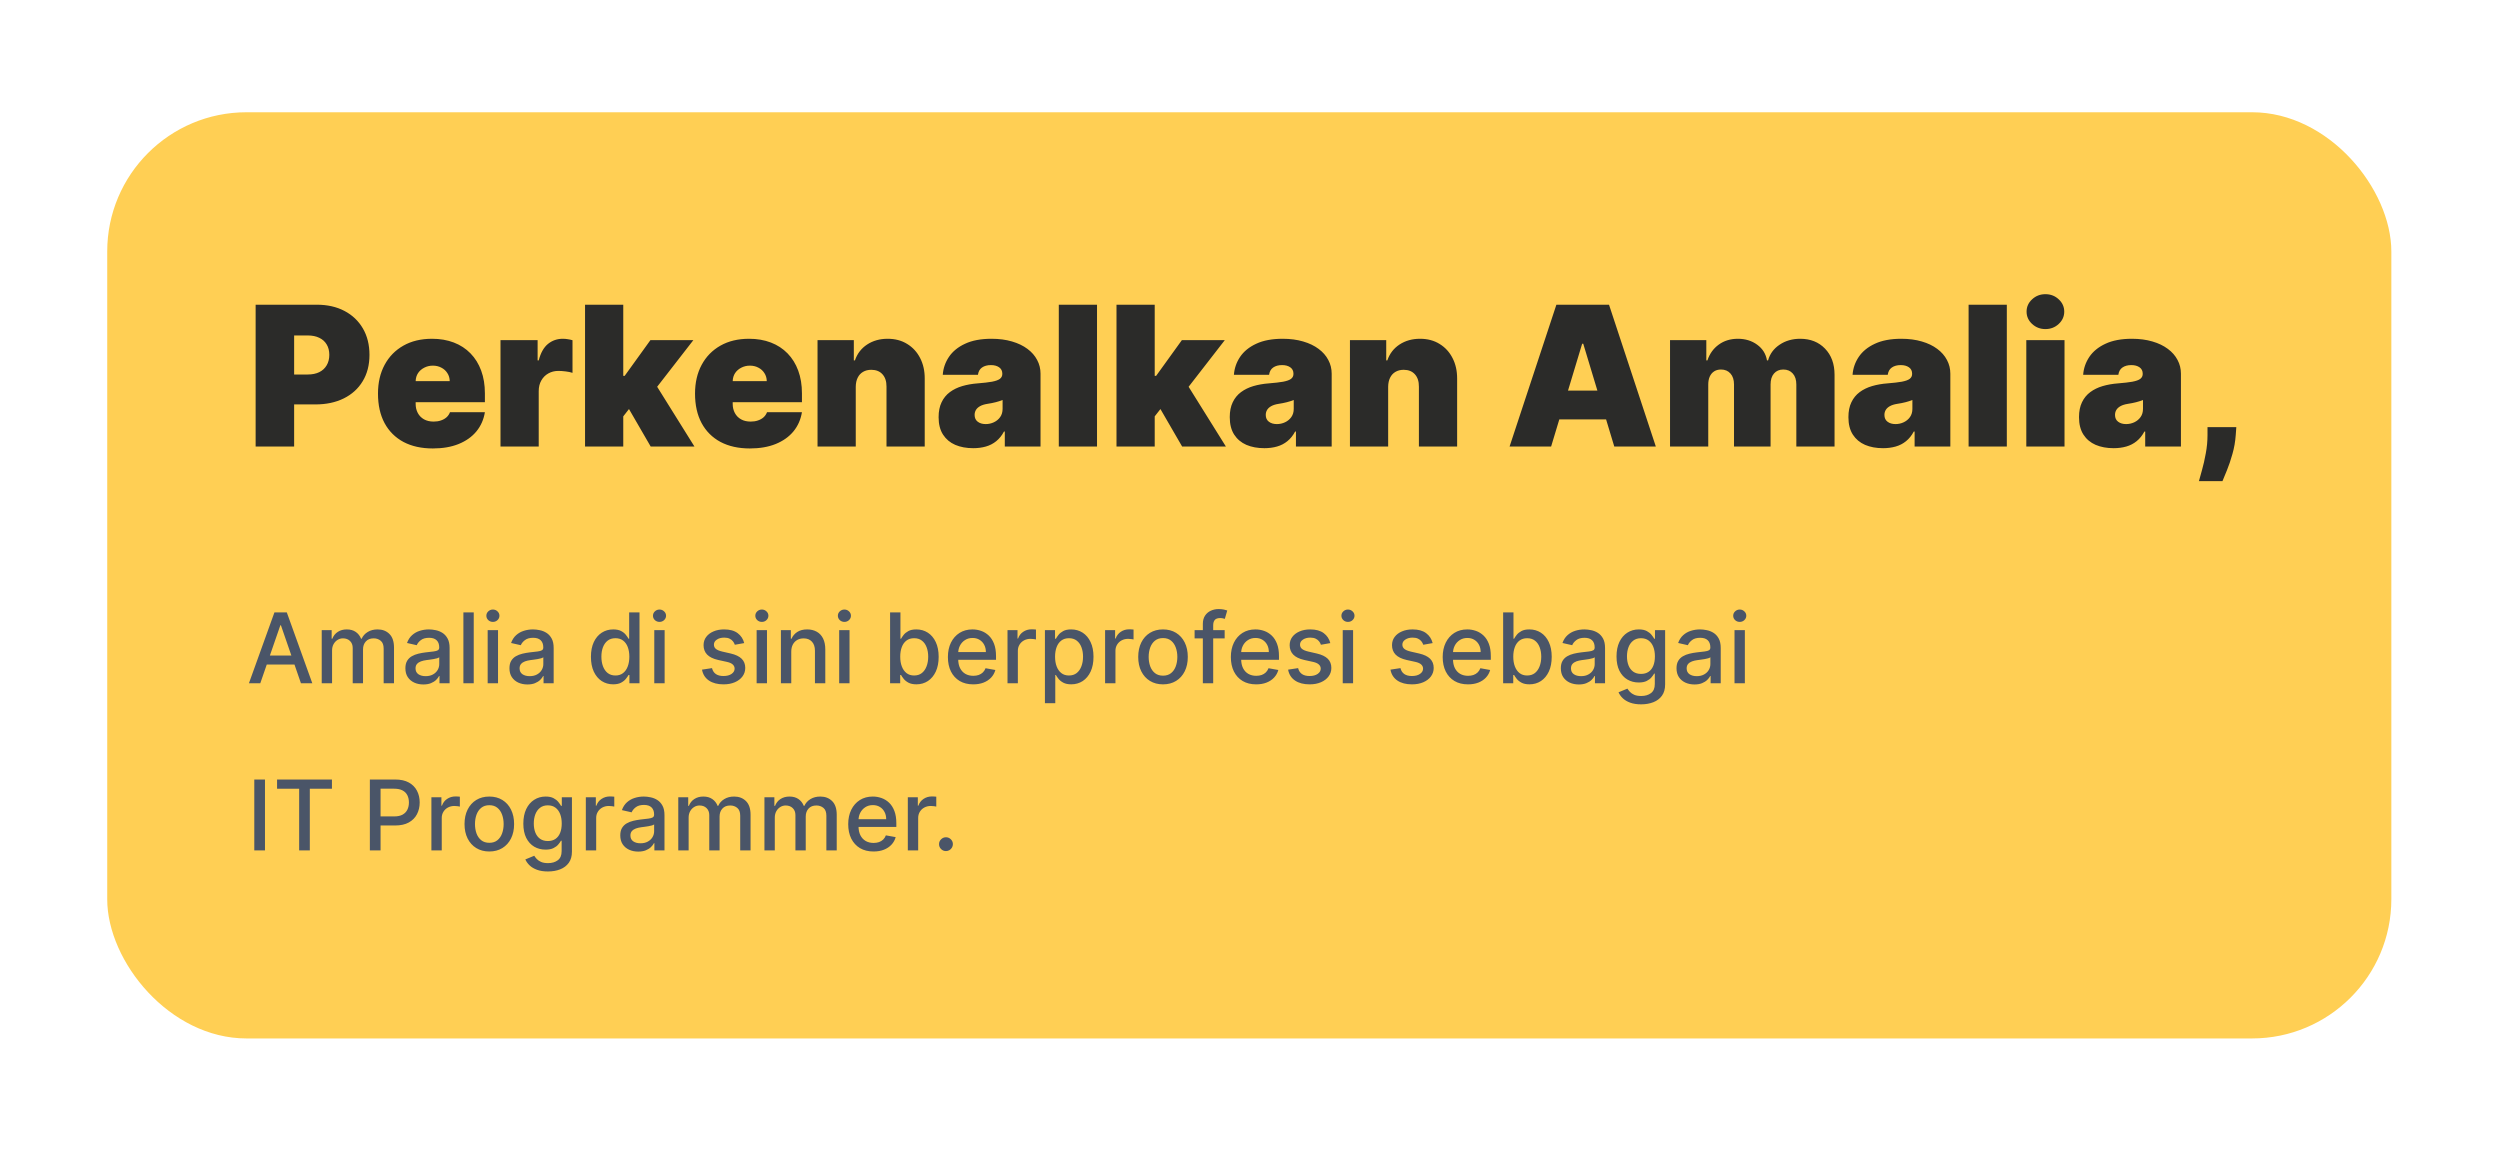
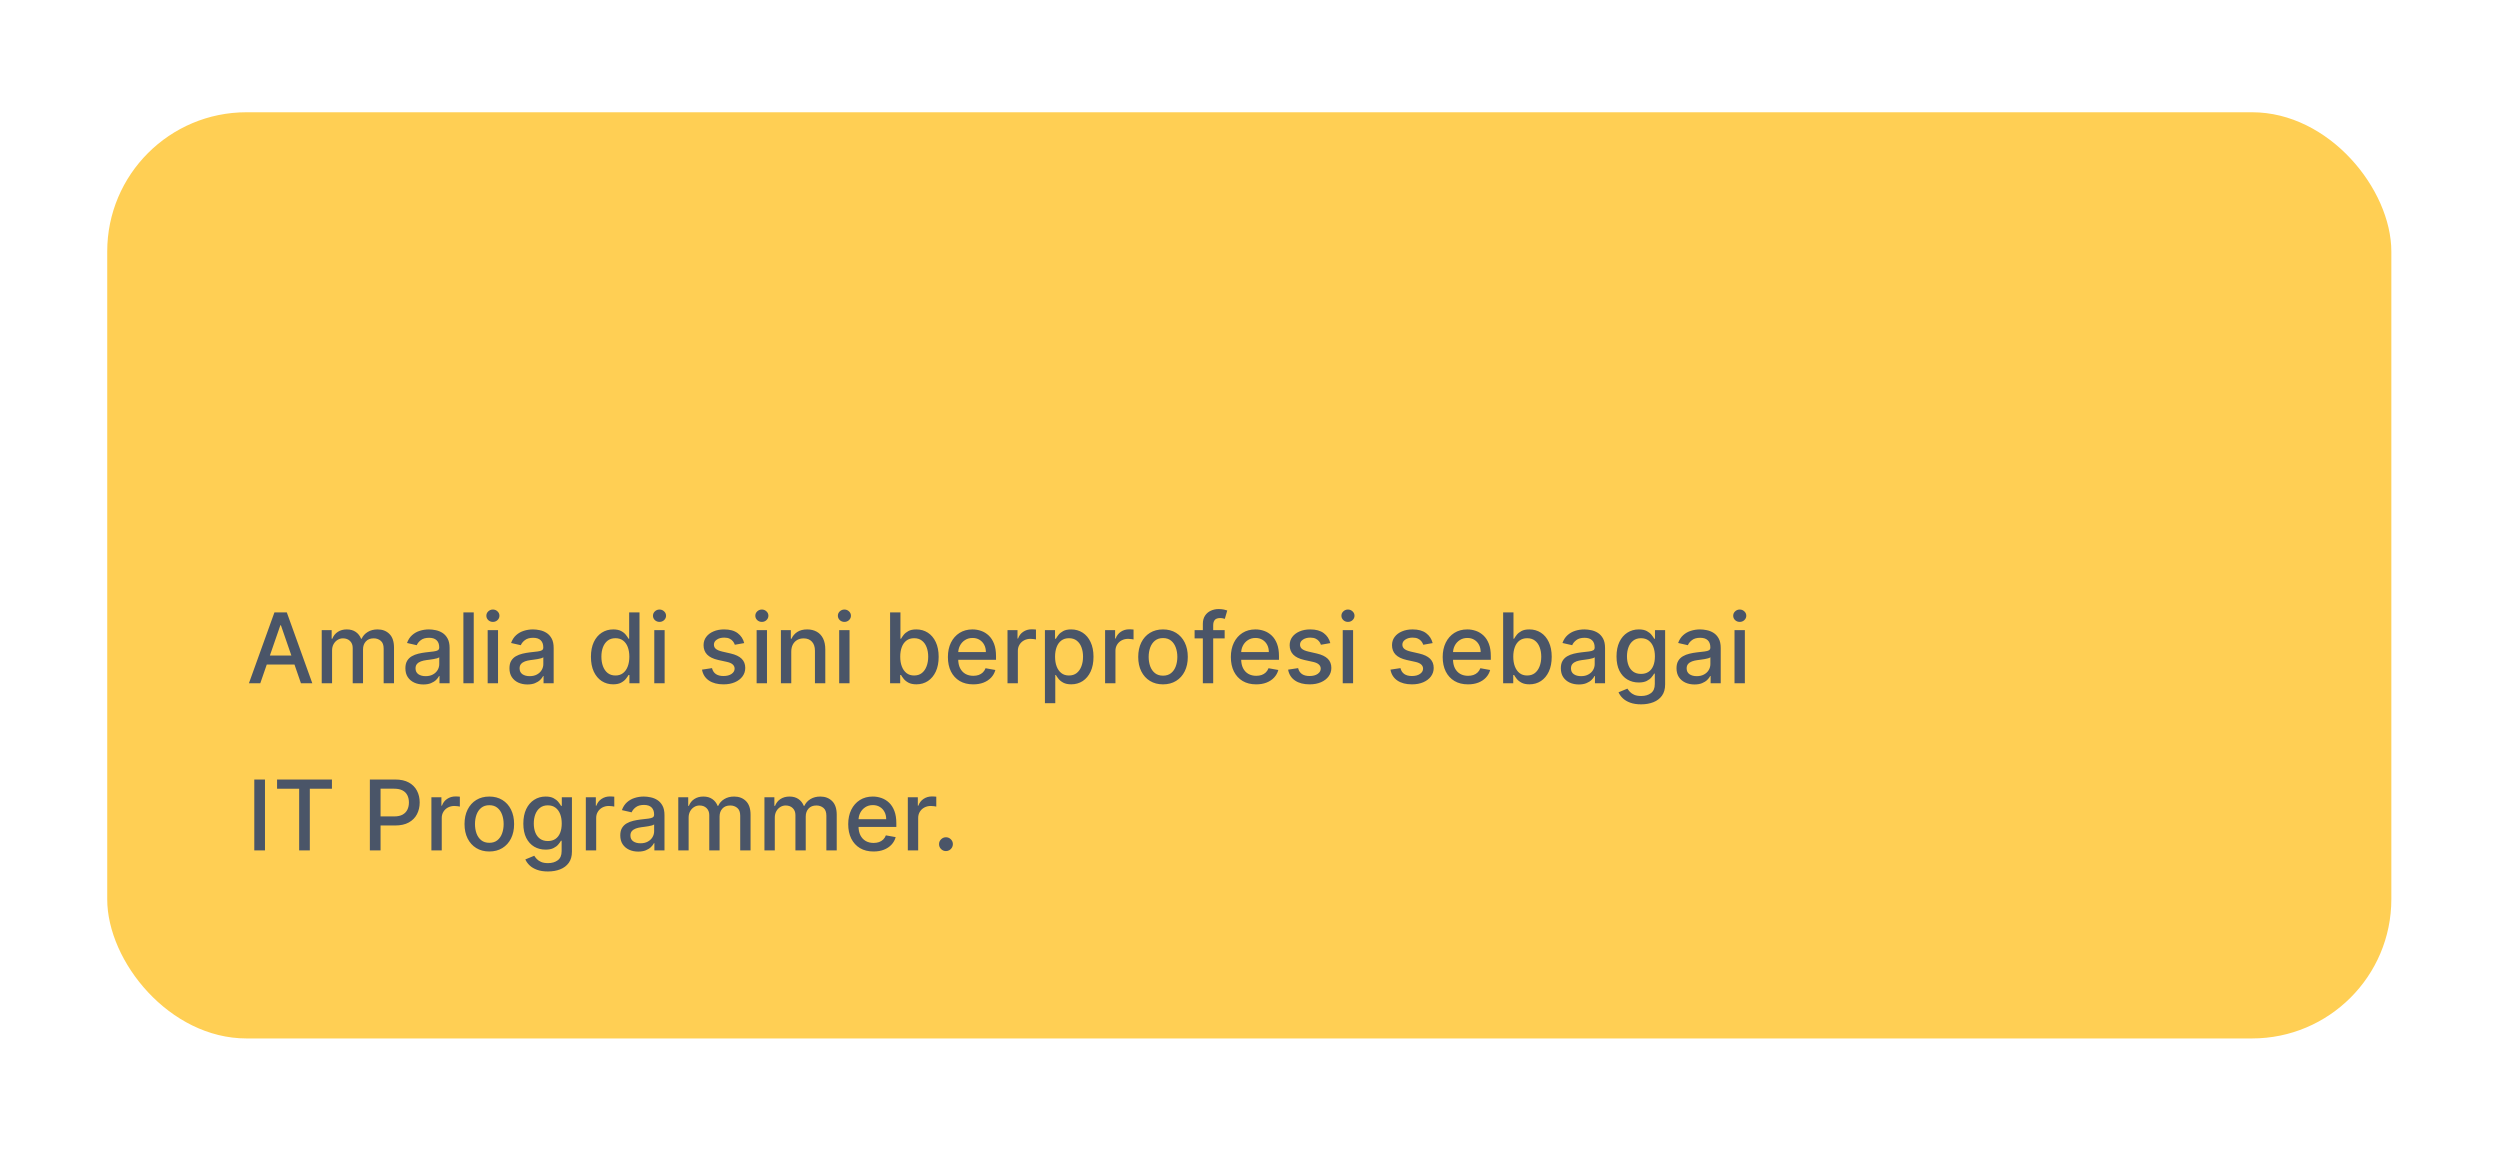
<svg xmlns="http://www.w3.org/2000/svg" width="359" height="165" viewBox="0 0 359 165" fill="none">
  <g filter="url(#filter0_d_3867_9648)">
    <rect x="6" y="6" width="328" height="133" rx="20" fill="#FFCF54" />
-     <path d="M27.312 54V33.636H36.102C37.614 33.636 38.936 33.935 40.07 34.531C41.203 35.128 42.085 35.966 42.715 37.047C43.344 38.127 43.659 39.39 43.659 40.835C43.659 42.294 43.334 43.556 42.685 44.624C42.042 45.691 41.137 46.513 39.97 47.09C38.81 47.666 37.455 47.955 35.903 47.955H30.653V43.659H34.79C35.439 43.659 35.993 43.546 36.45 43.321C36.914 43.089 37.269 42.761 37.514 42.337C37.766 41.912 37.892 41.412 37.892 40.835C37.892 40.252 37.766 39.755 37.514 39.344C37.269 38.926 36.914 38.608 36.45 38.389C35.993 38.164 35.439 38.051 34.79 38.051H32.841V54H27.312ZM52.757 54.278C51.126 54.278 49.721 53.967 48.541 53.344C47.368 52.714 46.463 51.812 45.827 50.639C45.197 49.459 44.882 48.047 44.882 46.403C44.882 44.826 45.2 43.447 45.837 42.267C46.473 41.087 47.371 40.169 48.531 39.513C49.691 38.856 51.06 38.528 52.638 38.528C53.791 38.528 54.835 38.707 55.77 39.065C56.705 39.423 57.503 39.944 58.166 40.626C58.829 41.303 59.34 42.124 59.697 43.092C60.055 44.06 60.234 45.151 60.234 46.364V47.636H46.592V44.614H55.183C55.177 44.176 55.064 43.792 54.845 43.46C54.633 43.122 54.345 42.86 53.98 42.675C53.622 42.483 53.215 42.386 52.757 42.386C52.313 42.386 51.905 42.483 51.534 42.675C51.163 42.86 50.865 43.119 50.639 43.45C50.42 43.782 50.304 44.169 50.291 44.614V47.875C50.291 48.365 50.394 48.803 50.599 49.188C50.805 49.572 51.1 49.874 51.484 50.092C51.869 50.311 52.333 50.42 52.876 50.42C53.254 50.42 53.599 50.367 53.91 50.261C54.229 50.155 54.501 50.003 54.726 49.804C54.951 49.599 55.117 49.353 55.223 49.068H60.234C60.062 50.129 59.654 51.05 59.011 51.832C58.368 52.608 57.517 53.211 56.456 53.642C55.402 54.066 54.169 54.278 52.757 54.278ZM62.474 54V38.727H67.804V41.631H67.963C68.241 40.557 68.682 39.771 69.285 39.274C69.895 38.777 70.608 38.528 71.423 38.528C71.662 38.528 71.897 38.548 72.129 38.588C72.368 38.621 72.596 38.671 72.815 38.737V43.42C72.543 43.328 72.209 43.258 71.811 43.212C71.413 43.165 71.072 43.142 70.787 43.142C70.25 43.142 69.766 43.265 69.335 43.51C68.911 43.749 68.576 44.087 68.331 44.524C68.085 44.955 67.963 45.462 67.963 46.045V54H62.474ZM79.546 50.381L79.586 43.858H80.302L84.001 38.727H90.166L83.961 46.722H82.41L79.546 50.381ZM74.615 54V33.636H80.103V54H74.615ZM84.041 54L80.541 47.955L84.12 44.057L90.325 54H84.041ZM98.284 54.278C96.654 54.278 95.249 53.967 94.069 53.344C92.895 52.714 91.99 51.812 91.354 50.639C90.724 49.459 90.409 48.047 90.409 46.403C90.409 44.826 90.728 43.447 91.364 42.267C92 41.087 92.899 40.169 94.059 39.513C95.219 38.856 96.588 38.528 98.165 38.528C99.319 38.528 100.363 38.707 101.297 39.065C102.232 39.423 103.031 39.944 103.694 40.626C104.356 41.303 104.867 42.124 105.225 43.092C105.583 44.06 105.762 45.151 105.762 46.364V47.636H92.12V44.614H100.711C100.704 44.176 100.591 43.792 100.373 43.46C100.16 43.122 99.872 42.86 99.507 42.675C99.15 42.483 98.742 42.386 98.284 42.386C97.84 42.386 97.433 42.483 97.061 42.675C96.69 42.86 96.392 43.119 96.166 43.45C95.948 43.782 95.832 44.169 95.819 44.614V47.875C95.819 48.365 95.921 48.803 96.127 49.188C96.332 49.572 96.627 49.874 97.012 50.092C97.396 50.311 97.86 50.42 98.404 50.42C98.782 50.42 99.126 50.367 99.438 50.261C99.756 50.155 100.028 50.003 100.253 49.804C100.479 49.599 100.644 49.353 100.75 49.068H105.762C105.589 50.129 105.182 51.05 104.539 51.832C103.896 52.608 103.044 53.211 101.983 53.642C100.929 54.066 99.696 54.278 98.284 54.278ZM113.49 45.409V54H108.001V38.727H113.212V41.631H113.371C113.702 40.663 114.286 39.904 115.121 39.354C115.963 38.803 116.944 38.528 118.064 38.528C119.144 38.528 120.082 38.777 120.878 39.274C121.68 39.765 122.3 40.441 122.737 41.303C123.181 42.164 123.4 43.149 123.393 44.256V54H117.905V45.409C117.911 44.653 117.719 44.06 117.328 43.629C116.944 43.198 116.407 42.983 115.717 42.983C115.267 42.983 114.872 43.082 114.534 43.281C114.203 43.474 113.947 43.752 113.768 44.117C113.589 44.474 113.497 44.905 113.49 45.409ZM130.359 54.239C129.384 54.239 128.522 54.08 127.773 53.761C127.031 53.437 126.448 52.946 126.023 52.29C125.599 51.633 125.387 50.798 125.387 49.784C125.387 48.949 125.53 48.236 125.815 47.646C126.1 47.05 126.497 46.562 127.008 46.185C127.518 45.807 128.112 45.519 128.788 45.32C129.47 45.121 130.206 44.992 130.995 44.932C131.85 44.865 132.536 44.786 133.053 44.693C133.577 44.594 133.955 44.458 134.187 44.285C134.419 44.106 134.535 43.871 134.535 43.58V43.54C134.535 43.142 134.382 42.837 134.077 42.625C133.772 42.413 133.381 42.307 132.904 42.307C132.38 42.307 131.953 42.423 131.621 42.655C131.297 42.88 131.101 43.228 131.035 43.699H125.984C126.05 42.771 126.345 41.916 126.869 41.133C127.399 40.345 128.171 39.715 129.185 39.244C130.2 38.767 131.466 38.528 132.984 38.528C134.077 38.528 135.058 38.658 135.927 38.916C136.795 39.168 137.534 39.523 138.144 39.98C138.754 40.431 139.218 40.961 139.536 41.571C139.861 42.174 140.023 42.831 140.023 43.54V54H134.893V51.852H134.773C134.469 52.422 134.097 52.883 133.66 53.234C133.229 53.586 132.735 53.841 132.178 54C131.628 54.159 131.022 54.239 130.359 54.239ZM132.148 50.778C132.566 50.778 132.957 50.692 133.322 50.52C133.693 50.347 133.995 50.099 134.227 49.774C134.459 49.449 134.575 49.055 134.575 48.591V47.318C134.429 47.378 134.273 47.434 134.107 47.487C133.948 47.54 133.776 47.59 133.59 47.636C133.411 47.683 133.219 47.726 133.013 47.766C132.815 47.805 132.606 47.842 132.387 47.875C131.963 47.941 131.615 48.051 131.343 48.203C131.078 48.349 130.879 48.531 130.746 48.75C130.621 48.962 130.558 49.201 130.558 49.466C130.558 49.89 130.707 50.215 131.005 50.44C131.303 50.666 131.684 50.778 132.148 50.778ZM148.135 33.636V54H142.646V33.636H148.135ZM155.863 50.381L155.903 43.858H156.619L160.317 38.727H166.482L160.278 46.722H158.727L155.863 50.381ZM150.931 54V33.636H156.42V54H150.931ZM160.357 54L156.857 47.955L160.437 44.057L166.641 54H160.357ZM172.167 54.239C171.193 54.239 170.331 54.08 169.582 53.761C168.84 53.437 168.256 52.946 167.832 52.29C167.408 51.633 167.196 50.798 167.196 49.784C167.196 48.949 167.338 48.236 167.623 47.646C167.908 47.05 168.306 46.562 168.816 46.185C169.327 45.807 169.92 45.519 170.596 45.32C171.279 45.121 172.015 44.992 172.804 44.932C173.659 44.865 174.345 44.786 174.862 44.693C175.386 44.594 175.763 44.458 175.995 44.285C176.227 44.106 176.343 43.871 176.343 43.58V43.54C176.343 43.142 176.191 42.837 175.886 42.625C175.581 42.413 175.19 42.307 174.713 42.307C174.189 42.307 173.761 42.423 173.43 42.655C173.105 42.88 172.91 43.228 172.843 43.699H167.792C167.859 42.771 168.154 41.916 168.677 41.133C169.208 40.345 169.98 39.715 170.994 39.244C172.008 38.767 173.274 38.528 174.792 38.528C175.886 38.528 176.867 38.658 177.735 38.916C178.604 39.168 179.343 39.523 179.953 39.98C180.563 40.431 181.027 40.961 181.345 41.571C181.67 42.174 181.832 42.831 181.832 43.54V54H176.701V51.852H176.582C176.277 52.422 175.906 52.883 175.468 53.234C175.038 53.586 174.544 53.841 173.987 54C173.437 54.159 172.83 54.239 172.167 54.239ZM173.957 50.778C174.375 50.778 174.766 50.692 175.13 50.52C175.502 50.347 175.803 50.099 176.035 49.774C176.267 49.449 176.383 49.055 176.383 48.591V47.318C176.237 47.378 176.082 47.434 175.916 47.487C175.757 47.54 175.584 47.59 175.399 47.636C175.22 47.683 175.028 47.726 174.822 47.766C174.623 47.805 174.414 47.842 174.196 47.875C173.771 47.941 173.423 48.051 173.152 48.203C172.886 48.349 172.688 48.531 172.555 48.75C172.429 48.962 172.366 49.201 172.366 49.466C172.366 49.89 172.515 50.215 172.814 50.44C173.112 50.666 173.493 50.778 173.957 50.778ZM189.943 45.409V54H184.455V38.727H189.665V41.631H189.824C190.155 40.663 190.739 39.904 191.574 39.354C192.416 38.803 193.397 38.528 194.517 38.528C195.598 38.528 196.536 38.777 197.331 39.274C198.133 39.765 198.753 40.441 199.19 41.303C199.634 42.164 199.853 43.149 199.847 44.256V54H194.358V45.409C194.365 44.653 194.172 44.06 193.781 43.629C193.397 43.198 192.86 42.983 192.17 42.983C191.72 42.983 191.325 43.082 190.987 43.281C190.656 43.474 190.401 43.752 190.222 44.117C190.043 44.474 189.95 44.905 189.943 45.409ZM213.344 54H207.379L214.1 33.636H221.657L228.379 54H222.413L217.958 39.244H217.799L213.344 54ZM212.231 45.966H223.447V50.102H212.231V45.966ZM230.419 54V38.727H235.63V41.631H235.789C236.107 40.676 236.65 39.92 237.419 39.364C238.188 38.807 239.103 38.528 240.164 38.528C241.238 38.528 242.162 38.813 242.938 39.383C243.713 39.947 244.181 40.696 244.34 41.631H244.499C244.757 40.696 245.308 39.947 246.15 39.383C246.991 38.813 247.979 38.528 249.113 38.528C250.578 38.528 251.764 38.999 252.672 39.94C253.587 40.882 254.044 42.135 254.044 43.699V54H248.556V45.091C248.556 44.421 248.387 43.898 248.049 43.52C247.711 43.135 247.257 42.943 246.686 42.943C246.123 42.943 245.676 43.135 245.344 43.52C245.019 43.898 244.857 44.421 244.857 45.091V54H239.607V45.091C239.607 44.421 239.438 43.898 239.1 43.52C238.762 43.135 238.308 42.943 237.738 42.943C237.36 42.943 237.035 43.029 236.763 43.202C236.491 43.374 236.279 43.623 236.127 43.947C235.981 44.266 235.908 44.647 235.908 45.091V54H230.419ZM261.007 54.239C260.033 54.239 259.171 54.08 258.422 53.761C257.679 53.437 257.096 52.946 256.672 52.29C256.248 51.633 256.036 50.798 256.036 49.784C256.036 48.949 256.178 48.236 256.463 47.646C256.748 47.05 257.146 46.562 257.656 46.185C258.167 45.807 258.76 45.519 259.436 45.32C260.119 45.121 260.855 44.992 261.643 44.932C262.499 44.865 263.185 44.786 263.702 44.693C264.225 44.594 264.603 44.458 264.835 44.285C265.067 44.106 265.183 43.871 265.183 43.58V43.54C265.183 43.142 265.031 42.837 264.726 42.625C264.421 42.413 264.03 42.307 263.553 42.307C263.029 42.307 262.601 42.423 262.27 42.655C261.945 42.88 261.75 43.228 261.683 43.699H256.632C256.698 42.771 256.993 41.916 257.517 41.133C258.047 40.345 258.82 39.715 259.834 39.244C260.848 38.767 262.114 38.528 263.632 38.528C264.726 38.528 265.707 38.658 266.575 38.916C267.444 39.168 268.183 39.523 268.793 39.98C269.402 40.431 269.866 40.961 270.185 41.571C270.509 42.174 270.672 42.831 270.672 43.54V54H265.541V51.852H265.422C265.117 52.422 264.746 52.883 264.308 53.234C263.877 53.586 263.384 53.841 262.827 54C262.277 54.159 261.67 54.239 261.007 54.239ZM262.797 50.778C263.214 50.778 263.606 50.692 263.97 50.52C264.341 50.347 264.643 50.099 264.875 49.774C265.107 49.449 265.223 49.055 265.223 48.591V47.318C265.077 47.378 264.921 47.434 264.756 47.487C264.597 47.54 264.424 47.59 264.239 47.636C264.06 47.683 263.867 47.726 263.662 47.766C263.463 47.805 263.254 47.842 263.036 47.875C262.611 47.941 262.263 48.051 261.991 48.203C261.726 48.349 261.527 48.531 261.395 48.75C261.269 48.962 261.206 49.201 261.206 49.466C261.206 49.89 261.355 50.215 261.653 50.44C261.952 50.666 262.333 50.778 262.797 50.778ZM278.783 33.636V54H273.294V33.636H278.783ZM281.58 54V38.727H287.068V54H281.58ZM284.324 37.136C283.581 37.136 282.945 36.891 282.415 36.401C281.884 35.91 281.619 35.32 281.619 34.631C281.619 33.941 281.884 33.351 282.415 32.861C282.945 32.37 283.581 32.125 284.324 32.125C285.073 32.125 285.709 32.37 286.233 32.861C286.763 33.351 287.028 33.941 287.028 34.631C287.028 35.32 286.763 35.91 286.233 36.401C285.709 36.891 285.073 37.136 284.324 37.136ZM294.12 54.239C293.146 54.239 292.284 54.08 291.535 53.761C290.793 53.437 290.209 52.946 289.785 52.29C289.361 51.633 289.149 50.798 289.149 49.784C289.149 48.949 289.291 48.236 289.576 47.646C289.861 47.05 290.259 46.562 290.77 46.185C291.28 45.807 291.873 45.519 292.549 45.32C293.232 45.121 293.968 44.992 294.757 44.932C295.612 44.865 296.298 44.786 296.815 44.693C297.339 44.594 297.717 44.458 297.949 44.285C298.181 44.106 298.297 43.871 298.297 43.58V43.54C298.297 43.142 298.144 42.837 297.839 42.625C297.534 42.413 297.143 42.307 296.666 42.307C296.142 42.307 295.715 42.423 295.383 42.655C295.058 42.88 294.863 43.228 294.797 43.699H289.745C289.812 42.771 290.107 41.916 290.63 41.133C291.161 40.345 291.933 39.715 292.947 39.244C293.961 38.767 295.227 38.528 296.745 38.528C297.839 38.528 298.82 38.658 299.689 38.916C300.557 39.168 301.296 39.523 301.906 39.98C302.516 40.431 302.98 40.961 303.298 41.571C303.623 42.174 303.785 42.831 303.785 43.54V54H298.654V51.852H298.535C298.23 52.422 297.859 52.883 297.422 53.234C296.991 53.586 296.497 53.841 295.94 54C295.39 54.159 294.783 54.239 294.12 54.239ZM295.91 50.778C296.328 50.778 296.719 50.692 297.083 50.52C297.455 50.347 297.756 50.099 297.988 49.774C298.22 49.449 298.336 49.055 298.336 48.591V47.318C298.19 47.378 298.035 47.434 297.869 47.487C297.71 47.54 297.538 47.59 297.352 47.636C297.173 47.683 296.981 47.726 296.775 47.766C296.576 47.805 296.368 47.842 296.149 47.875C295.725 47.941 295.377 48.051 295.105 48.203C294.84 48.349 294.641 48.531 294.508 48.75C294.382 48.962 294.319 49.201 294.319 49.466C294.319 49.89 294.468 50.215 294.767 50.44C295.065 50.666 295.446 50.778 295.91 50.778ZM311.737 51.216L311.658 52.33C311.591 53.284 311.432 54.199 311.18 55.074C310.935 55.949 310.673 56.724 310.395 57.401C310.123 58.077 309.908 58.6 309.749 58.972H306.368C306.474 58.6 306.623 58.063 306.815 57.361C307.014 56.665 307.193 55.876 307.352 54.994C307.518 54.119 307.601 53.231 307.601 52.33V51.216H311.737Z" fill="#2B2B29" />
    <path d="M27.979 88H26.348L30.012 77.818H31.787L35.451 88H33.82L30.942 79.668H30.862L27.979 88ZM28.252 84.013H33.542V85.305H28.252V84.013ZM36.802 88V80.364H38.229V81.606H38.323C38.482 81.186 38.743 80.858 39.104 80.622C39.465 80.383 39.898 80.264 40.401 80.264C40.912 80.264 41.339 80.383 41.684 80.622C42.032 80.861 42.289 81.189 42.455 81.606H42.534C42.717 81.199 43.007 80.874 43.404 80.632C43.802 80.387 44.276 80.264 44.826 80.264C45.519 80.264 46.084 80.481 46.522 80.915C46.962 81.35 47.183 82.004 47.183 82.879V88H45.696V83.019C45.696 82.501 45.555 82.127 45.274 81.895C44.992 81.663 44.656 81.547 44.264 81.547C43.781 81.547 43.404 81.696 43.136 81.994C42.867 82.289 42.733 82.669 42.733 83.133V88H41.252V82.924C41.252 82.51 41.122 82.177 40.864 81.925C40.605 81.673 40.269 81.547 39.855 81.547C39.573 81.547 39.313 81.621 39.074 81.771C38.839 81.916 38.648 82.12 38.502 82.382C38.36 82.644 38.288 82.947 38.288 83.292V88H36.802ZM51.397 88.169C50.913 88.169 50.476 88.079 50.085 87.901C49.694 87.718 49.384 87.455 49.155 87.11C48.93 86.765 48.817 86.343 48.817 85.842C48.817 85.412 48.9 85.057 49.066 84.778C49.231 84.5 49.455 84.28 49.737 84.117C50.019 83.955 50.334 83.832 50.681 83.749C51.029 83.666 51.384 83.603 51.745 83.56C52.203 83.507 52.574 83.464 52.859 83.431C53.144 83.395 53.351 83.337 53.48 83.257C53.61 83.178 53.674 83.048 53.674 82.869V82.835C53.674 82.4 53.552 82.064 53.306 81.825C53.065 81.587 52.703 81.467 52.223 81.467C51.722 81.467 51.328 81.578 51.039 81.8C50.754 82.019 50.557 82.263 50.448 82.531L49.051 82.213C49.217 81.749 49.459 81.374 49.777 81.09C50.098 80.801 50.468 80.592 50.885 80.463C51.303 80.331 51.742 80.264 52.203 80.264C52.508 80.264 52.831 80.301 53.172 80.374C53.517 80.443 53.838 80.572 54.137 80.761C54.438 80.95 54.685 81.22 54.877 81.572C55.07 81.92 55.166 82.372 55.166 82.929V88H53.714V86.956H53.654C53.558 87.148 53.414 87.337 53.222 87.523C53.03 87.708 52.783 87.862 52.481 87.985C52.18 88.108 51.818 88.169 51.397 88.169ZM51.721 86.976C52.132 86.976 52.483 86.895 52.775 86.732C53.069 86.57 53.293 86.358 53.446 86.096C53.601 85.831 53.679 85.547 53.679 85.246V84.261C53.626 84.314 53.524 84.364 53.371 84.41C53.222 84.454 53.051 84.492 52.859 84.525C52.667 84.555 52.48 84.583 52.297 84.609C52.115 84.633 51.962 84.653 51.84 84.669C51.551 84.706 51.288 84.767 51.049 84.853C50.814 84.939 50.625 85.063 50.483 85.226C50.343 85.385 50.274 85.597 50.274 85.862C50.274 86.23 50.41 86.508 50.681 86.697C50.953 86.883 51.3 86.976 51.721 86.976ZM58.632 77.818V88H57.146V77.818H58.632ZM60.632 88V80.364H62.119V88H60.632ZM61.383 79.185C61.124 79.185 60.902 79.099 60.717 78.927C60.534 78.751 60.443 78.542 60.443 78.3C60.443 78.055 60.534 77.846 60.717 77.674C60.902 77.498 61.124 77.41 61.383 77.41C61.641 77.41 61.862 77.498 62.044 77.674C62.23 77.846 62.322 78.055 62.322 78.3C62.322 78.542 62.23 78.751 62.044 78.927C61.862 79.099 61.641 79.185 61.383 79.185ZM66.341 88.169C65.857 88.169 65.419 88.079 65.028 87.901C64.637 87.718 64.327 87.455 64.099 87.11C63.873 86.765 63.761 86.343 63.761 85.842C63.761 85.412 63.843 85.057 64.009 84.778C64.175 84.5 64.398 84.28 64.68 84.117C64.962 83.955 65.277 83.832 65.625 83.749C65.973 83.666 66.328 83.603 66.689 83.56C67.146 83.507 67.517 83.464 67.802 83.431C68.087 83.395 68.295 83.337 68.424 83.257C68.553 83.178 68.618 83.048 68.618 82.869V82.835C68.618 82.4 68.495 82.064 68.25 81.825C68.008 81.587 67.647 81.467 67.166 81.467C66.665 81.467 66.271 81.578 65.983 81.8C65.698 82.019 65.501 82.263 65.391 82.531L63.994 82.213C64.16 81.749 64.402 81.374 64.72 81.09C65.041 80.801 65.411 80.592 65.829 80.463C66.246 80.331 66.685 80.264 67.146 80.264C67.451 80.264 67.774 80.301 68.116 80.374C68.46 80.443 68.782 80.572 69.08 80.761C69.382 80.95 69.629 81.22 69.821 81.572C70.013 81.92 70.109 82.372 70.109 82.929V88H68.657V86.956H68.598C68.502 87.148 68.358 87.337 68.165 87.523C67.973 87.708 67.726 87.862 67.424 87.985C67.123 88.108 66.762 88.169 66.341 88.169ZM66.664 86.976C67.075 86.976 67.426 86.895 67.718 86.732C68.013 86.57 68.237 86.358 68.389 86.096C68.545 85.831 68.623 85.547 68.623 85.246V84.261C68.57 84.314 68.467 84.364 68.314 84.41C68.165 84.454 67.995 84.492 67.802 84.525C67.61 84.555 67.423 84.583 67.241 84.609C67.058 84.633 66.906 84.653 66.783 84.669C66.495 84.706 66.231 84.767 65.993 84.853C65.757 84.939 65.569 85.063 65.426 85.226C65.287 85.385 65.217 85.597 65.217 85.862C65.217 86.23 65.353 86.508 65.625 86.697C65.897 86.883 66.243 86.976 66.664 86.976ZM78.653 88.149C78.036 88.149 77.486 87.992 77.002 87.677C76.522 87.359 76.144 86.906 75.869 86.32C75.597 85.73 75.461 85.022 75.461 84.197C75.461 83.371 75.599 82.665 75.874 82.079C76.152 81.492 76.533 81.043 77.017 80.731C77.501 80.42 78.05 80.264 78.663 80.264C79.137 80.264 79.518 80.344 79.806 80.503C80.098 80.659 80.323 80.841 80.482 81.05C80.645 81.258 80.771 81.442 80.86 81.602H80.95V77.818H82.436V88H80.985V86.812H80.86C80.771 86.974 80.641 87.16 80.472 87.369C80.307 87.577 80.078 87.76 79.786 87.915C79.495 88.071 79.117 88.149 78.653 88.149ZM78.981 86.881C79.409 86.881 79.77 86.769 80.065 86.543C80.363 86.315 80.588 85.998 80.741 85.594C80.897 85.189 80.975 84.719 80.975 84.182C80.975 83.651 80.898 83.188 80.746 82.79C80.594 82.392 80.37 82.082 80.075 81.86C79.78 81.638 79.415 81.527 78.981 81.527C78.534 81.527 78.161 81.643 77.862 81.875C77.564 82.107 77.339 82.424 77.186 82.825C77.037 83.226 76.963 83.678 76.963 84.182C76.963 84.692 77.039 85.151 77.191 85.559C77.344 85.967 77.569 86.29 77.867 86.528C78.169 86.764 78.54 86.881 78.981 86.881ZM84.558 88V80.364H86.044V88H84.558ZM85.309 79.185C85.05 79.185 84.828 79.099 84.642 78.927C84.46 78.751 84.369 78.542 84.369 78.3C84.369 78.055 84.46 77.846 84.642 77.674C84.828 77.498 85.05 77.41 85.309 77.41C85.567 77.41 85.787 77.498 85.97 77.674C86.155 77.846 86.248 78.055 86.248 78.3C86.248 78.542 86.155 78.751 85.97 78.927C85.787 79.099 85.567 79.185 85.309 79.185ZM97.472 82.228L96.124 82.467C96.068 82.294 95.978 82.13 95.856 81.974C95.737 81.819 95.574 81.691 95.369 81.592C95.163 81.492 94.906 81.442 94.598 81.442C94.177 81.442 93.826 81.537 93.544 81.726C93.262 81.912 93.121 82.152 93.121 82.447C93.121 82.702 93.216 82.907 93.405 83.063C93.594 83.219 93.899 83.347 94.32 83.446L95.533 83.724C96.235 83.887 96.759 84.137 97.104 84.475C97.448 84.813 97.621 85.252 97.621 85.793C97.621 86.25 97.488 86.658 97.223 87.016C96.961 87.37 96.595 87.649 96.124 87.851C95.657 88.053 95.115 88.154 94.499 88.154C93.644 88.154 92.946 87.972 92.406 87.607C91.865 87.239 91.534 86.717 91.411 86.041L92.848 85.822C92.938 86.197 93.121 86.48 93.4 86.673C93.678 86.862 94.041 86.956 94.489 86.956C94.976 86.956 95.365 86.855 95.657 86.653C95.949 86.447 96.094 86.197 96.094 85.902C96.094 85.663 96.005 85.463 95.826 85.3C95.65 85.138 95.38 85.015 95.016 84.933L93.723 84.649C93.01 84.487 92.483 84.228 92.142 83.874C91.804 83.519 91.635 83.07 91.635 82.526C91.635 82.076 91.761 81.681 92.013 81.343C92.265 81.005 92.613 80.742 93.057 80.553C93.501 80.36 94.01 80.264 94.583 80.264C95.408 80.264 96.058 80.443 96.532 80.801C97.006 81.156 97.319 81.631 97.472 82.228ZM99.255 88V80.364H100.742V88H99.255ZM100.006 79.185C99.747 79.185 99.525 79.099 99.34 78.927C99.157 78.751 99.066 78.542 99.066 78.3C99.066 78.055 99.157 77.846 99.34 77.674C99.525 77.498 99.747 77.41 100.006 77.41C100.264 77.41 100.485 77.498 100.667 77.674C100.853 77.846 100.945 78.055 100.945 78.3C100.945 78.542 100.853 78.751 100.667 78.927C100.485 79.099 100.264 79.185 100.006 79.185ZM104.228 83.466V88H102.741V80.364H104.168V81.606H104.263C104.438 81.202 104.714 80.877 105.088 80.632C105.466 80.387 105.942 80.264 106.515 80.264C107.035 80.264 107.491 80.374 107.882 80.592C108.273 80.808 108.576 81.129 108.792 81.557C109.007 81.984 109.115 82.513 109.115 83.143V88H107.629V83.322C107.629 82.768 107.484 82.336 107.196 82.024C106.908 81.709 106.512 81.552 106.008 81.552C105.663 81.552 105.357 81.626 105.088 81.776C104.823 81.925 104.612 82.144 104.457 82.432C104.304 82.717 104.228 83.062 104.228 83.466ZM111.109 88V80.364H112.595V88H111.109ZM111.859 79.185C111.601 79.185 111.379 79.099 111.193 78.927C111.011 78.751 110.92 78.542 110.92 78.3C110.92 78.055 111.011 77.846 111.193 77.674C111.379 77.498 111.601 77.41 111.859 77.41C112.118 77.41 112.338 77.498 112.521 77.674C112.706 77.846 112.799 78.055 112.799 78.3C112.799 78.542 112.706 78.751 112.521 78.927C112.338 79.099 112.118 79.185 111.859 79.185ZM118.419 88V77.818H119.906V81.602H119.995C120.082 81.442 120.206 81.258 120.368 81.05C120.531 80.841 120.756 80.659 121.044 80.503C121.333 80.344 121.714 80.264 122.188 80.264C122.804 80.264 123.355 80.42 123.838 80.731C124.322 81.043 124.702 81.492 124.977 82.079C125.255 82.665 125.395 83.371 125.395 84.197C125.395 85.022 125.257 85.73 124.982 86.32C124.707 86.906 124.329 87.359 123.848 87.677C123.368 87.992 122.819 88.149 122.203 88.149C121.739 88.149 121.359 88.071 121.064 87.915C120.773 87.76 120.544 87.577 120.378 87.369C120.212 87.16 120.085 86.974 119.995 86.812H119.871V88H118.419ZM119.876 84.182C119.876 84.719 119.954 85.189 120.11 85.594C120.266 85.998 120.491 86.315 120.786 86.543C121.081 86.769 121.442 86.881 121.87 86.881C122.314 86.881 122.685 86.764 122.983 86.528C123.282 86.29 123.507 85.967 123.659 85.559C123.815 85.151 123.893 84.692 123.893 84.182C123.893 83.678 123.817 83.226 123.664 82.825C123.515 82.424 123.29 82.107 122.988 81.875C122.69 81.643 122.317 81.527 121.87 81.527C121.439 81.527 121.074 81.638 120.776 81.86C120.481 82.082 120.257 82.392 120.105 82.79C119.952 83.188 119.876 83.651 119.876 84.182ZM130.355 88.154C129.603 88.154 128.955 87.993 128.411 87.672C127.871 87.347 127.453 86.891 127.158 86.305C126.867 85.715 126.721 85.024 126.721 84.231C126.721 83.449 126.867 82.76 127.158 82.163C127.453 81.567 127.864 81.101 128.391 80.766C128.921 80.432 129.541 80.264 130.251 80.264C130.681 80.264 131.099 80.335 131.503 80.478C131.908 80.621 132.271 80.844 132.592 81.149C132.914 81.454 133.167 81.85 133.353 82.337C133.538 82.821 133.631 83.41 133.631 84.102V84.629H127.561V83.516H132.175C132.175 83.124 132.095 82.778 131.936 82.477C131.777 82.172 131.553 81.931 131.265 81.756C130.98 81.58 130.645 81.492 130.26 81.492C129.843 81.492 129.478 81.595 129.167 81.8C128.858 82.003 128.62 82.268 128.451 82.596C128.285 82.921 128.202 83.274 128.202 83.655V84.525C128.202 85.035 128.292 85.469 128.471 85.827C128.653 86.185 128.907 86.459 129.231 86.648C129.556 86.833 129.936 86.926 130.37 86.926C130.652 86.926 130.908 86.886 131.14 86.807C131.372 86.724 131.573 86.601 131.742 86.439C131.911 86.276 132.04 86.076 132.13 85.837L133.537 86.091C133.424 86.505 133.222 86.868 132.93 87.18C132.642 87.488 132.279 87.728 131.841 87.901C131.407 88.07 130.912 88.154 130.355 88.154ZM135.281 88V80.364H136.717V81.577H136.797C136.936 81.166 137.181 80.843 137.533 80.607C137.887 80.369 138.288 80.249 138.736 80.249C138.829 80.249 138.938 80.253 139.064 80.259C139.193 80.266 139.294 80.274 139.367 80.284V81.706C139.308 81.689 139.201 81.671 139.049 81.651C138.897 81.628 138.744 81.617 138.592 81.617C138.24 81.617 137.927 81.691 137.652 81.84C137.38 81.986 137.165 82.19 137.006 82.452C136.847 82.71 136.767 83.005 136.767 83.337V88H135.281ZM140.654 90.864V80.364H142.105V81.602H142.23C142.316 81.442 142.44 81.258 142.602 81.05C142.765 80.841 142.99 80.659 143.279 80.503C143.567 80.344 143.948 80.264 144.422 80.264C145.039 80.264 145.589 80.42 146.073 80.731C146.557 81.043 146.936 81.492 147.211 82.079C147.49 82.665 147.629 83.371 147.629 84.197C147.629 85.022 147.491 85.73 147.216 86.32C146.941 86.906 146.563 87.359 146.083 87.677C145.602 87.992 145.053 88.149 144.437 88.149C143.973 88.149 143.593 88.071 143.298 87.915C143.007 87.76 142.778 87.577 142.612 87.369C142.447 87.16 142.319 86.974 142.23 86.812H142.14V90.864H140.654ZM142.11 84.182C142.11 84.719 142.188 85.189 142.344 85.594C142.5 85.998 142.725 86.315 143.02 86.543C143.315 86.769 143.676 86.881 144.104 86.881C144.548 86.881 144.919 86.764 145.218 86.528C145.516 86.29 145.741 85.967 145.894 85.559C146.049 85.151 146.127 84.692 146.127 84.182C146.127 83.678 146.051 83.226 145.899 82.825C145.749 82.424 145.524 82.107 145.222 81.875C144.924 81.643 144.551 81.527 144.104 81.527C143.673 81.527 143.308 81.638 143.01 81.86C142.715 82.082 142.491 82.392 142.339 82.79C142.186 83.188 142.11 83.651 142.11 84.182ZM149.294 88V80.364H150.731V81.577H150.811C150.95 81.166 151.195 80.843 151.546 80.607C151.901 80.369 152.302 80.249 152.749 80.249C152.842 80.249 152.952 80.253 153.078 80.259C153.207 80.266 153.308 80.274 153.381 80.284V81.706C153.321 81.689 153.215 81.671 153.063 81.651C152.91 81.628 152.758 81.617 152.605 81.617C152.254 81.617 151.941 81.691 151.666 81.84C151.394 81.986 151.178 82.19 151.019 82.452C150.86 82.71 150.781 83.005 150.781 83.337V88H149.294ZM157.61 88.154C156.895 88.154 156.27 87.99 155.736 87.662C155.203 87.334 154.788 86.875 154.493 86.285C154.198 85.695 154.051 85.005 154.051 84.217C154.051 83.424 154.198 82.732 154.493 82.138C154.788 81.545 155.203 81.085 155.736 80.756C156.27 80.428 156.895 80.264 157.61 80.264C158.326 80.264 158.951 80.428 159.485 80.756C160.018 81.085 160.433 81.545 160.728 82.138C161.023 82.732 161.17 83.424 161.17 84.217C161.17 85.005 161.023 85.695 160.728 86.285C160.433 86.875 160.018 87.334 159.485 87.662C158.951 87.99 158.326 88.154 157.61 88.154ZM157.615 86.906C158.079 86.906 158.464 86.784 158.769 86.538C159.074 86.293 159.299 85.967 159.445 85.559C159.594 85.151 159.669 84.702 159.669 84.212C159.669 83.724 159.594 83.277 159.445 82.869C159.299 82.458 159.074 82.129 158.769 81.88C158.464 81.631 158.079 81.507 157.615 81.507C157.148 81.507 156.76 81.631 156.452 81.88C156.147 82.129 155.92 82.458 155.771 82.869C155.625 83.277 155.552 83.724 155.552 84.212C155.552 84.702 155.625 85.151 155.771 85.559C155.92 85.967 156.147 86.293 156.452 86.538C156.76 86.784 157.148 86.906 157.615 86.906ZM166.464 80.364V81.557H162.148V80.364H166.464ZM163.331 88V79.479C163.331 79.001 163.436 78.605 163.645 78.29C163.854 77.972 164.13 77.735 164.475 77.579C164.82 77.421 165.194 77.341 165.599 77.341C165.897 77.341 166.152 77.366 166.364 77.415C166.576 77.462 166.734 77.505 166.836 77.545L166.488 78.748C166.419 78.728 166.329 78.705 166.22 78.678C166.111 78.648 165.978 78.633 165.822 78.633C165.461 78.633 165.202 78.723 165.047 78.902C164.894 79.081 164.818 79.34 164.818 79.678V88H163.331ZM170.988 88.154C170.235 88.154 169.587 87.993 169.044 87.672C168.504 87.347 168.086 86.891 167.791 86.305C167.499 85.715 167.354 85.024 167.354 84.231C167.354 83.449 167.499 82.76 167.791 82.163C168.086 81.567 168.497 81.101 169.024 80.766C169.554 80.432 170.174 80.264 170.883 80.264C171.314 80.264 171.732 80.335 172.136 80.478C172.541 80.621 172.903 80.844 173.225 81.149C173.546 81.454 173.8 81.85 173.986 82.337C174.171 82.821 174.264 83.41 174.264 84.102V84.629H168.194V83.516H172.807C172.807 83.124 172.728 82.778 172.569 82.477C172.41 82.172 172.186 81.931 171.898 81.756C171.613 81.58 171.278 81.492 170.893 81.492C170.476 81.492 170.111 81.595 169.8 81.8C169.491 82.003 169.253 82.268 169.084 82.596C168.918 82.921 168.835 83.274 168.835 83.655V84.525C168.835 85.035 168.925 85.469 169.104 85.827C169.286 86.185 169.539 86.459 169.864 86.648C170.189 86.833 170.568 86.926 171.003 86.926C171.284 86.926 171.541 86.886 171.773 86.807C172.005 86.724 172.206 86.601 172.375 86.439C172.544 86.276 172.673 86.076 172.763 85.837L174.17 86.091C174.057 86.505 173.855 86.868 173.563 87.18C173.275 87.488 172.912 87.728 172.474 87.901C172.04 88.07 171.545 88.154 170.988 88.154ZM181.636 82.228L180.288 82.467C180.232 82.294 180.143 82.13 180.02 81.974C179.901 81.819 179.738 81.691 179.533 81.592C179.327 81.492 179.07 81.442 178.762 81.442C178.341 81.442 177.99 81.537 177.708 81.726C177.426 81.912 177.286 82.152 177.286 82.447C177.286 82.702 177.38 82.907 177.569 83.063C177.758 83.219 178.063 83.347 178.484 83.446L179.697 83.724C180.399 83.887 180.923 84.137 181.268 84.475C181.612 84.813 181.785 85.252 181.785 85.793C181.785 86.25 181.652 86.658 181.387 87.016C181.125 87.37 180.759 87.649 180.288 87.851C179.821 88.053 179.279 88.154 178.663 88.154C177.808 88.154 177.11 87.972 176.57 87.607C176.029 87.239 175.698 86.717 175.575 86.041L177.012 85.822C177.102 86.197 177.286 86.48 177.564 86.673C177.842 86.862 178.205 86.956 178.653 86.956C179.14 86.956 179.529 86.855 179.821 86.653C180.113 86.447 180.259 86.197 180.259 85.902C180.259 85.663 180.169 85.463 179.99 85.3C179.814 85.138 179.544 85.015 179.18 84.933L177.887 84.649C177.174 84.487 176.647 84.228 176.306 83.874C175.968 83.519 175.799 83.07 175.799 82.526C175.799 82.076 175.925 81.681 176.177 81.343C176.429 81.005 176.777 80.742 177.221 80.553C177.665 80.36 178.174 80.264 178.747 80.264C179.572 80.264 180.222 80.443 180.696 80.801C181.17 81.156 181.483 81.631 181.636 82.228ZM183.419 88V80.364H184.906V88H183.419ZM184.17 79.185C183.911 79.185 183.689 79.099 183.504 78.927C183.321 78.751 183.23 78.542 183.23 78.3C183.23 78.055 183.321 77.846 183.504 77.674C183.689 77.498 183.911 77.41 184.17 77.41C184.428 77.41 184.649 77.498 184.831 77.674C185.017 77.846 185.11 78.055 185.11 78.3C185.11 78.542 185.017 78.751 184.831 78.927C184.649 79.099 184.428 79.185 184.17 79.185ZM196.333 82.228L194.986 82.467C194.929 82.294 194.84 82.13 194.717 81.974C194.598 81.819 194.435 81.691 194.23 81.592C194.024 81.492 193.768 81.442 193.459 81.442C193.038 81.442 192.687 81.537 192.405 81.726C192.124 81.912 191.983 82.152 191.983 82.447C191.983 82.702 192.077 82.907 192.266 83.063C192.455 83.219 192.76 83.347 193.181 83.446L194.394 83.724C195.097 83.887 195.62 84.137 195.965 84.475C196.31 84.813 196.482 85.252 196.482 85.793C196.482 86.25 196.349 86.658 196.084 87.016C195.823 87.37 195.456 87.649 194.986 87.851C194.518 88.053 193.976 88.154 193.36 88.154C192.505 88.154 191.807 87.972 191.267 87.607C190.727 87.239 190.395 86.717 190.273 86.041L191.709 85.822C191.799 86.197 191.983 86.48 192.261 86.673C192.54 86.862 192.903 86.956 193.35 86.956C193.837 86.956 194.227 86.855 194.518 86.653C194.81 86.447 194.956 86.197 194.956 85.902C194.956 85.663 194.866 85.463 194.687 85.3C194.512 85.138 194.242 85.015 193.877 84.933L192.584 84.649C191.872 84.487 191.345 84.228 191.003 83.874C190.665 83.519 190.496 83.07 190.496 82.526C190.496 82.076 190.622 81.681 190.874 81.343C191.126 81.005 191.474 80.742 191.918 80.553C192.362 80.36 192.871 80.264 193.444 80.264C194.27 80.264 194.919 80.443 195.393 80.801C195.867 81.156 196.18 81.631 196.333 82.228ZM201.408 88.154C200.655 88.154 200.007 87.993 199.464 87.672C198.924 87.347 198.506 86.891 198.211 86.305C197.919 85.715 197.773 85.024 197.773 84.231C197.773 83.449 197.919 82.76 198.211 82.163C198.506 81.567 198.917 81.101 199.444 80.766C199.974 80.432 200.594 80.264 201.303 80.264C201.734 80.264 202.152 80.335 202.556 80.478C202.96 80.621 203.323 80.844 203.645 81.149C203.966 81.454 204.22 81.85 204.406 82.337C204.591 82.821 204.684 83.41 204.684 84.102V84.629H198.614V83.516H203.227C203.227 83.124 203.148 82.778 202.989 82.477C202.83 82.172 202.606 81.931 202.317 81.756C202.032 81.58 201.698 81.492 201.313 81.492C200.896 81.492 200.531 81.595 200.219 81.8C199.911 82.003 199.673 82.268 199.504 82.596C199.338 82.921 199.255 83.274 199.255 83.655V84.525C199.255 85.035 199.344 85.469 199.523 85.827C199.706 86.185 199.959 86.459 200.284 86.648C200.609 86.833 200.988 86.926 201.423 86.926C201.704 86.926 201.961 86.886 202.193 86.807C202.425 86.724 202.626 86.601 202.795 86.439C202.964 86.276 203.093 86.076 203.183 85.837L204.589 86.091C204.477 86.505 204.275 86.868 203.983 87.18C203.695 87.488 203.332 87.728 202.894 87.901C202.46 88.07 201.964 88.154 201.408 88.154ZM206.453 88V77.818H207.939V81.602H208.029C208.115 81.442 208.239 81.258 208.401 81.05C208.564 80.841 208.789 80.659 209.078 80.503C209.366 80.344 209.747 80.264 210.221 80.264C210.838 80.264 211.388 80.42 211.872 80.731C212.356 81.043 212.735 81.492 213.01 82.079C213.289 82.665 213.428 83.371 213.428 84.197C213.428 85.022 213.29 85.73 213.015 86.32C212.74 86.906 212.362 87.359 211.882 87.677C211.401 87.992 210.852 88.149 210.236 88.149C209.772 88.149 209.392 88.071 209.097 87.915C208.806 87.76 208.577 87.577 208.411 87.369C208.246 87.16 208.118 86.974 208.029 86.812H207.904V88H206.453ZM207.909 84.182C207.909 84.719 207.987 85.189 208.143 85.594C208.299 85.998 208.524 86.315 208.819 86.543C209.114 86.769 209.475 86.881 209.903 86.881C210.347 86.881 210.718 86.764 211.017 86.528C211.315 86.29 211.54 85.967 211.693 85.559C211.848 85.151 211.926 84.692 211.926 84.182C211.926 83.678 211.85 83.226 211.698 82.825C211.548 82.424 211.323 82.107 211.021 81.875C210.723 81.643 210.35 81.527 209.903 81.527C209.472 81.527 209.107 81.638 208.809 81.86C208.514 82.082 208.29 82.392 208.138 82.79C207.985 83.188 207.909 83.651 207.909 84.182ZM217.319 88.169C216.835 88.169 216.398 88.079 216.007 87.901C215.616 87.718 215.306 87.455 215.077 87.11C214.852 86.765 214.739 86.343 214.739 85.842C214.739 85.412 214.822 85.057 214.988 84.778C215.153 84.5 215.377 84.28 215.659 84.117C215.94 83.955 216.255 83.832 216.603 83.749C216.951 83.666 217.306 83.603 217.667 83.56C218.125 83.507 218.496 83.464 218.781 83.431C219.066 83.395 219.273 83.337 219.402 83.257C219.532 83.178 219.596 83.048 219.596 82.869V82.835C219.596 82.4 219.474 82.064 219.228 81.825C218.986 81.587 218.625 81.467 218.145 81.467C217.644 81.467 217.25 81.578 216.961 81.8C216.676 82.019 216.479 82.263 216.37 82.531L214.973 82.213C215.138 81.749 215.38 81.374 215.699 81.09C216.02 80.801 216.39 80.592 216.807 80.463C217.225 80.331 217.664 80.264 218.125 80.264C218.43 80.264 218.753 80.301 219.094 80.374C219.439 80.443 219.76 80.572 220.059 80.761C220.36 80.95 220.607 81.22 220.799 81.572C220.992 81.92 221.088 82.372 221.088 82.929V88H219.636V86.956H219.576C219.48 87.148 219.336 87.337 219.144 87.523C218.952 87.708 218.705 87.862 218.403 87.985C218.101 88.108 217.74 88.169 217.319 88.169ZM217.642 86.976C218.053 86.976 218.405 86.895 218.696 86.732C218.991 86.57 219.215 86.358 219.368 86.096C219.523 85.831 219.601 85.547 219.601 85.246V84.261C219.548 84.314 219.445 84.364 219.293 84.41C219.144 84.454 218.973 84.492 218.781 84.525C218.589 84.555 218.401 84.583 218.219 84.609C218.037 84.633 217.884 84.653 217.762 84.669C217.473 84.706 217.21 84.767 216.971 84.853C216.736 84.939 216.547 85.063 216.404 85.226C216.265 85.385 216.196 85.597 216.196 85.862C216.196 86.23 216.332 86.508 216.603 86.697C216.875 86.883 217.221 86.976 217.642 86.976ZM226.269 91.023C225.663 91.023 225.141 90.943 224.703 90.784C224.269 90.625 223.914 90.415 223.639 90.153C223.364 89.891 223.159 89.604 223.023 89.293L224.301 88.766C224.39 88.912 224.509 89.066 224.659 89.228C224.811 89.394 225.017 89.535 225.275 89.651C225.537 89.767 225.873 89.825 226.284 89.825C226.848 89.825 227.313 89.687 227.681 89.412C228.049 89.14 228.233 88.706 228.233 88.109V86.608H228.139C228.049 86.77 227.92 86.951 227.751 87.15C227.585 87.349 227.356 87.521 227.065 87.667C226.773 87.813 226.394 87.886 225.926 87.886C225.323 87.886 224.78 87.745 224.296 87.463C223.815 87.178 223.434 86.759 223.152 86.205C222.874 85.648 222.735 84.964 222.735 84.152C222.735 83.34 222.872 82.644 223.147 82.064C223.426 81.484 223.807 81.04 224.291 80.731C224.775 80.42 225.323 80.264 225.936 80.264C226.41 80.264 226.793 80.344 227.085 80.503C227.376 80.659 227.603 80.841 227.766 81.05C227.932 81.258 228.059 81.442 228.149 81.602H228.258V80.364H229.715V88.169C229.715 88.825 229.562 89.364 229.257 89.785C228.952 90.206 228.54 90.517 228.019 90.719C227.502 90.922 226.919 91.023 226.269 91.023ZM226.254 86.653C226.682 86.653 227.043 86.553 227.338 86.354C227.637 86.152 227.862 85.864 228.014 85.489C228.17 85.112 228.248 84.659 228.248 84.132C228.248 83.618 228.172 83.166 228.019 82.775C227.867 82.384 227.643 82.079 227.348 81.86C227.053 81.638 226.689 81.527 226.254 81.527C225.807 81.527 225.434 81.643 225.136 81.875C224.838 82.104 224.612 82.415 224.46 82.81C224.311 83.204 224.236 83.645 224.236 84.132C224.236 84.633 224.312 85.072 224.465 85.45C224.617 85.827 224.843 86.122 225.141 86.335C225.442 86.547 225.814 86.653 226.254 86.653ZM233.931 88.169C233.447 88.169 233.009 88.079 232.618 87.901C232.227 87.718 231.917 87.455 231.688 87.11C231.463 86.765 231.35 86.343 231.35 85.842C231.35 85.412 231.433 85.057 231.599 84.778C231.765 84.5 231.988 84.28 232.27 84.117C232.552 83.955 232.867 83.832 233.215 83.749C233.563 83.666 233.917 83.603 234.279 83.56C234.736 83.507 235.107 83.464 235.392 83.431C235.677 83.395 235.884 83.337 236.014 83.257C236.143 83.178 236.208 83.048 236.208 82.869V82.835C236.208 82.4 236.085 82.064 235.84 81.825C235.598 81.587 235.236 81.467 234.756 81.467C234.255 81.467 233.861 81.578 233.573 81.8C233.288 82.019 233.09 82.263 232.981 82.531L231.584 82.213C231.75 81.749 231.992 81.374 232.31 81.09C232.631 80.801 233.001 80.592 233.419 80.463C233.836 80.331 234.275 80.264 234.736 80.264C235.041 80.264 235.364 80.301 235.705 80.374C236.05 80.443 236.372 80.572 236.67 80.761C236.972 80.95 237.218 81.22 237.411 81.572C237.603 81.92 237.699 82.372 237.699 82.929V88H236.247V86.956H236.188C236.092 87.148 235.947 87.337 235.755 87.523C235.563 87.708 235.316 87.862 235.014 87.985C234.713 88.108 234.352 88.169 233.931 88.169ZM234.254 86.976C234.665 86.976 235.016 86.895 235.308 86.732C235.603 86.57 235.826 86.358 235.979 86.096C236.135 85.831 236.213 85.547 236.213 85.246V84.261C236.16 84.314 236.057 84.364 235.904 84.41C235.755 84.454 235.584 84.492 235.392 84.525C235.2 84.555 235.013 84.583 234.83 84.609C234.648 84.633 234.496 84.653 234.373 84.669C234.085 84.706 233.821 84.767 233.583 84.853C233.347 84.939 233.158 85.063 233.016 85.226C232.877 85.385 232.807 85.597 232.807 85.862C232.807 86.23 232.943 86.508 233.215 86.697C233.486 86.883 233.833 86.976 234.254 86.976ZM239.679 88V80.364H241.165V88H239.679ZM240.43 79.185C240.171 79.185 239.949 79.099 239.763 78.927C239.581 78.751 239.49 78.542 239.49 78.3C239.49 78.055 239.581 77.846 239.763 77.674C239.949 77.498 240.171 77.41 240.43 77.41C240.688 77.41 240.909 77.498 241.091 77.674C241.277 77.846 241.369 78.055 241.369 78.3C241.369 78.542 241.277 78.751 241.091 78.927C240.909 79.099 240.688 79.185 240.43 79.185ZM28.655 101.818V112H27.119V101.818H28.655ZM30.39 103.141V101.818H38.27V103.141H35.093V112H33.562V103.141H30.39ZM43.716 112V101.818H47.346C48.138 101.818 48.794 101.962 49.314 102.251C49.835 102.539 50.224 102.933 50.483 103.434C50.741 103.931 50.87 104.491 50.87 105.114C50.87 105.741 50.739 106.304 50.478 106.805C50.219 107.302 49.828 107.696 49.304 107.988C48.784 108.276 48.129 108.42 47.341 108.42H44.845V107.118H47.201C47.702 107.118 48.108 107.032 48.419 106.859C48.731 106.684 48.96 106.445 49.105 106.143C49.251 105.842 49.324 105.499 49.324 105.114C49.324 104.73 49.251 104.388 49.105 104.09C48.96 103.792 48.729 103.558 48.414 103.389C48.103 103.22 47.692 103.136 47.181 103.136H45.252V112H43.716ZM52.552 112V104.364H53.989V105.577H54.068C54.208 105.166 54.453 104.843 54.804 104.607C55.159 104.369 55.56 104.249 56.007 104.249C56.1 104.249 56.209 104.253 56.335 104.259C56.465 104.266 56.566 104.274 56.639 104.284V105.706C56.579 105.689 56.473 105.671 56.321 105.651C56.168 105.628 56.016 105.616 55.863 105.616C55.512 105.616 55.199 105.691 54.923 105.84C54.652 105.986 54.436 106.19 54.277 106.452C54.118 106.71 54.038 107.005 54.038 107.337V112H52.552ZM60.868 112.154C60.152 112.154 59.528 111.99 58.994 111.662C58.46 111.334 58.046 110.875 57.751 110.285C57.456 109.695 57.309 109.005 57.309 108.217C57.309 107.424 57.456 106.732 57.751 106.138C58.046 105.545 58.46 105.085 58.994 104.756C59.528 104.428 60.152 104.264 60.868 104.264C61.584 104.264 62.209 104.428 62.742 104.756C63.276 105.085 63.691 105.545 63.985 106.138C64.28 106.732 64.428 107.424 64.428 108.217C64.428 109.005 64.28 109.695 63.985 110.285C63.691 110.875 63.276 111.334 62.742 111.662C62.209 111.99 61.584 112.154 60.868 112.154ZM60.873 110.906C61.337 110.906 61.722 110.784 62.027 110.538C62.332 110.293 62.557 109.967 62.703 109.559C62.852 109.151 62.926 108.702 62.926 108.212C62.926 107.724 62.852 107.277 62.703 106.869C62.557 106.458 62.332 106.129 62.027 105.88C61.722 105.631 61.337 105.507 60.873 105.507C60.406 105.507 60.018 105.631 59.71 105.88C59.405 106.129 59.178 106.458 59.029 106.869C58.883 107.277 58.81 107.724 58.81 108.212C58.81 108.702 58.883 109.151 59.029 109.559C59.178 109.967 59.405 110.293 59.71 110.538C60.018 110.784 60.406 110.906 60.873 110.906ZM69.289 115.023C68.682 115.023 68.16 114.943 67.723 114.784C67.289 114.625 66.934 114.415 66.659 114.153C66.384 113.891 66.178 113.604 66.042 113.293L67.32 112.766C67.41 112.911 67.529 113.066 67.678 113.228C67.831 113.394 68.036 113.535 68.295 113.651C68.556 113.767 68.893 113.825 69.304 113.825C69.867 113.825 70.333 113.687 70.701 113.412C71.069 113.14 71.253 112.706 71.253 112.109V110.608H71.158C71.069 110.77 70.939 110.951 70.77 111.15C70.605 111.349 70.376 111.521 70.084 111.667C69.793 111.813 69.413 111.886 68.946 111.886C68.343 111.886 67.799 111.745 67.315 111.463C66.835 111.178 66.453 110.759 66.172 110.205C65.893 109.648 65.754 108.964 65.754 108.152C65.754 107.34 65.892 106.644 66.167 106.064C66.445 105.484 66.826 105.04 67.31 104.732C67.794 104.42 68.343 104.264 68.956 104.264C69.43 104.264 69.813 104.344 70.104 104.503C70.396 104.659 70.623 104.841 70.785 105.05C70.951 105.259 71.079 105.442 71.168 105.602H71.278V104.364H72.734V112.169C72.734 112.825 72.582 113.364 72.277 113.785C71.972 114.206 71.559 114.517 71.039 114.719C70.522 114.922 69.939 115.023 69.289 115.023ZM69.274 110.653C69.701 110.653 70.063 110.553 70.358 110.354C70.656 110.152 70.882 109.864 71.034 109.489C71.19 109.112 71.268 108.659 71.268 108.132C71.268 107.618 71.191 107.166 71.039 106.775C70.886 106.384 70.663 106.079 70.368 105.86C70.073 105.638 69.708 105.527 69.274 105.527C68.826 105.527 68.454 105.643 68.155 105.875C67.857 106.104 67.632 106.415 67.479 106.81C67.33 107.204 67.255 107.645 67.255 108.132C67.255 108.633 67.332 109.072 67.484 109.45C67.637 109.827 67.862 110.122 68.16 110.335C68.462 110.547 68.833 110.653 69.274 110.653ZM74.728 112V104.364H76.165V105.577H76.244C76.383 105.166 76.629 104.843 76.98 104.607C77.335 104.369 77.736 104.249 78.183 104.249C78.276 104.249 78.385 104.253 78.511 104.259C78.64 104.266 78.742 104.274 78.814 104.284V105.706C78.755 105.689 78.649 105.671 78.496 105.651C78.344 105.628 78.191 105.616 78.039 105.616C77.688 105.616 77.374 105.691 77.099 105.84C76.828 105.986 76.612 106.19 76.453 106.452C76.294 106.71 76.214 107.005 76.214 107.337V112H74.728ZM82.255 112.169C81.771 112.169 81.333 112.08 80.942 111.901C80.551 111.718 80.241 111.455 80.013 111.11C79.787 110.765 79.674 110.343 79.674 109.842C79.674 109.411 79.757 109.057 79.923 108.778C80.089 108.5 80.313 108.28 80.594 108.117C80.876 107.955 81.191 107.832 81.539 107.749C81.887 107.666 82.242 107.603 82.603 107.56C83.06 107.507 83.431 107.464 83.716 107.431C84.001 107.395 84.209 107.337 84.338 107.257C84.467 107.178 84.532 107.048 84.532 106.869V106.835C84.532 106.4 84.409 106.064 84.164 105.825C83.922 105.587 83.561 105.467 83.08 105.467C82.58 105.467 82.185 105.578 81.897 105.8C81.612 106.019 81.415 106.263 81.305 106.531L79.908 106.213C80.074 105.749 80.316 105.375 80.634 105.089C80.956 104.801 81.325 104.592 81.743 104.463C82.16 104.33 82.6 104.264 83.06 104.264C83.365 104.264 83.688 104.301 84.03 104.374C84.374 104.443 84.696 104.572 84.994 104.761C85.296 104.95 85.543 105.22 85.735 105.572C85.927 105.92 86.023 106.372 86.023 106.929V112H84.572V110.956H84.512C84.416 111.148 84.272 111.337 84.079 111.523C83.887 111.708 83.64 111.862 83.339 111.985C83.037 112.108 82.676 112.169 82.255 112.169ZM82.578 110.976C82.989 110.976 83.34 110.895 83.632 110.732C83.927 110.57 84.151 110.358 84.303 110.096C84.459 109.831 84.537 109.547 84.537 109.246V108.261C84.484 108.314 84.381 108.364 84.228 108.411C84.079 108.454 83.909 108.492 83.716 108.525C83.524 108.555 83.337 108.583 83.155 108.609C82.972 108.633 82.82 108.652 82.697 108.669C82.409 108.705 82.145 108.767 81.907 108.853C81.671 108.939 81.483 109.063 81.34 109.226C81.201 109.385 81.131 109.597 81.131 109.862C81.131 110.23 81.267 110.509 81.539 110.697C81.811 110.883 82.157 110.976 82.578 110.976ZM88.003 112V104.364H89.43V105.607H89.525C89.684 105.186 89.944 104.857 90.305 104.622C90.666 104.384 91.099 104.264 91.603 104.264C92.113 104.264 92.541 104.384 92.885 104.622C93.233 104.861 93.49 105.189 93.656 105.607H93.735C93.918 105.199 94.208 104.874 94.606 104.632C95.003 104.387 95.477 104.264 96.027 104.264C96.72 104.264 97.285 104.481 97.723 104.915C98.163 105.35 98.384 106.004 98.384 106.879V112H96.897V107.018C96.897 106.501 96.757 106.127 96.475 105.895C96.193 105.663 95.857 105.547 95.466 105.547C94.982 105.547 94.606 105.696 94.337 105.994C94.069 106.289 93.934 106.669 93.934 107.133V112H92.453V106.924C92.453 106.51 92.323 106.177 92.065 105.925C91.806 105.673 91.47 105.547 91.056 105.547C90.774 105.547 90.514 105.621 90.275 105.771C90.04 105.916 89.849 106.12 89.704 106.382C89.561 106.644 89.49 106.947 89.49 107.292V112H88.003ZM100.376 112V104.364H101.803V105.607H101.898C102.057 105.186 102.317 104.857 102.678 104.622C103.039 104.384 103.472 104.264 103.976 104.264C104.486 104.264 104.914 104.384 105.258 104.622C105.606 104.861 105.863 105.189 106.029 105.607H106.108C106.291 105.199 106.581 104.874 106.979 104.632C107.376 104.387 107.85 104.264 108.4 104.264C109.093 104.264 109.658 104.481 110.096 104.915C110.537 105.35 110.757 106.004 110.757 106.879V112H109.27V107.018C109.27 106.501 109.13 106.127 108.848 105.895C108.566 105.663 108.23 105.547 107.839 105.547C107.355 105.547 106.979 105.696 106.71 105.994C106.442 106.289 106.307 106.669 106.307 107.133V112H104.826V106.924C104.826 106.51 104.697 106.177 104.438 105.925C104.18 105.673 103.843 105.547 103.429 105.547C103.147 105.547 102.887 105.621 102.648 105.771C102.413 105.916 102.222 106.12 102.077 106.382C101.934 106.644 101.863 106.947 101.863 107.292V112H100.376ZM116.04 112.154C115.288 112.154 114.64 111.993 114.097 111.672C113.556 111.347 113.139 110.891 112.844 110.305C112.552 109.715 112.406 109.024 112.406 108.232C112.406 107.449 112.552 106.76 112.844 106.163C113.139 105.567 113.55 105.101 114.077 104.766C114.607 104.432 115.227 104.264 115.936 104.264C116.367 104.264 116.785 104.335 117.189 104.478C117.593 104.621 117.956 104.844 118.278 105.149C118.599 105.454 118.853 105.85 119.038 106.337C119.224 106.821 119.317 107.41 119.317 108.102V108.629H113.246V107.516H117.86C117.86 107.125 117.781 106.778 117.621 106.477C117.462 106.172 117.239 105.931 116.95 105.756C116.665 105.58 116.33 105.492 115.946 105.492C115.528 105.492 115.164 105.595 114.852 105.8C114.544 106.003 114.305 106.268 114.136 106.596C113.971 106.921 113.888 107.274 113.888 107.655V108.525C113.888 109.035 113.977 109.469 114.156 109.827C114.339 110.185 114.592 110.459 114.917 110.648C115.242 110.833 115.621 110.926 116.055 110.926C116.337 110.926 116.594 110.886 116.826 110.807C117.058 110.724 117.259 110.601 117.428 110.439C117.597 110.277 117.726 110.076 117.815 109.837L119.222 110.091C119.11 110.505 118.907 110.868 118.616 111.18C118.327 111.488 117.964 111.728 117.527 111.901C117.093 112.07 116.597 112.154 116.04 112.154ZM120.966 112V104.364H122.403V105.577H122.482C122.622 105.166 122.867 104.843 123.218 104.607C123.573 104.369 123.974 104.249 124.421 104.249C124.514 104.249 124.624 104.253 124.749 104.259C124.879 104.266 124.98 104.274 125.053 104.284V105.706C124.993 105.689 124.887 105.671 124.735 105.651C124.582 105.628 124.43 105.616 124.277 105.616C123.926 105.616 123.613 105.691 123.338 105.84C123.066 105.986 122.85 106.19 122.691 106.452C122.532 106.71 122.453 107.005 122.453 107.337V112H120.966ZM126.444 112.094C126.172 112.094 125.938 111.998 125.743 111.806C125.547 111.611 125.449 111.375 125.449 111.1C125.449 110.828 125.547 110.596 125.743 110.404C125.938 110.209 126.172 110.111 126.444 110.111C126.715 110.111 126.949 110.209 127.145 110.404C127.34 110.596 127.438 110.828 127.438 111.1C127.438 111.282 127.391 111.45 127.299 111.602C127.209 111.751 127.09 111.871 126.941 111.96C126.792 112.05 126.626 112.094 126.444 112.094Z" fill="#4A5568" />
  </g>
  <defs>
    <filter id="filter0_d_3867_9648" x="0.217" y="0.94" width="358.36" height="163.36" filterUnits="userSpaceOnUse" color-interpolation-filters="sRGB">
      <feFlood flood-opacity="0" result="BackgroundImageFix" />
      <feColorMatrix in="SourceAlpha" type="matrix" values="0 0 0 0 0 0 0 0 0 0 0 0 0 0 0 0 0 0 127 0" result="hardAlpha" />
      <feOffset dx="9.397" dy="10.12" />
      <feGaussianBlur stdDeviation="7.59" />
      <feComposite in2="hardAlpha" operator="out" />
      <feColorMatrix type="matrix" values="0 0 0 0 0.037 0 0 0 0 0.19 0 0 0 0 0.3 0 0 0 0.06 0" />
      <feBlend mode="normal" in2="BackgroundImageFix" result="effect1_dropShadow_3867_9648" />
      <feBlend mode="normal" in="SourceGraphic" in2="effect1_dropShadow_3867_9648" result="shape" />
    </filter>
  </defs>
</svg>